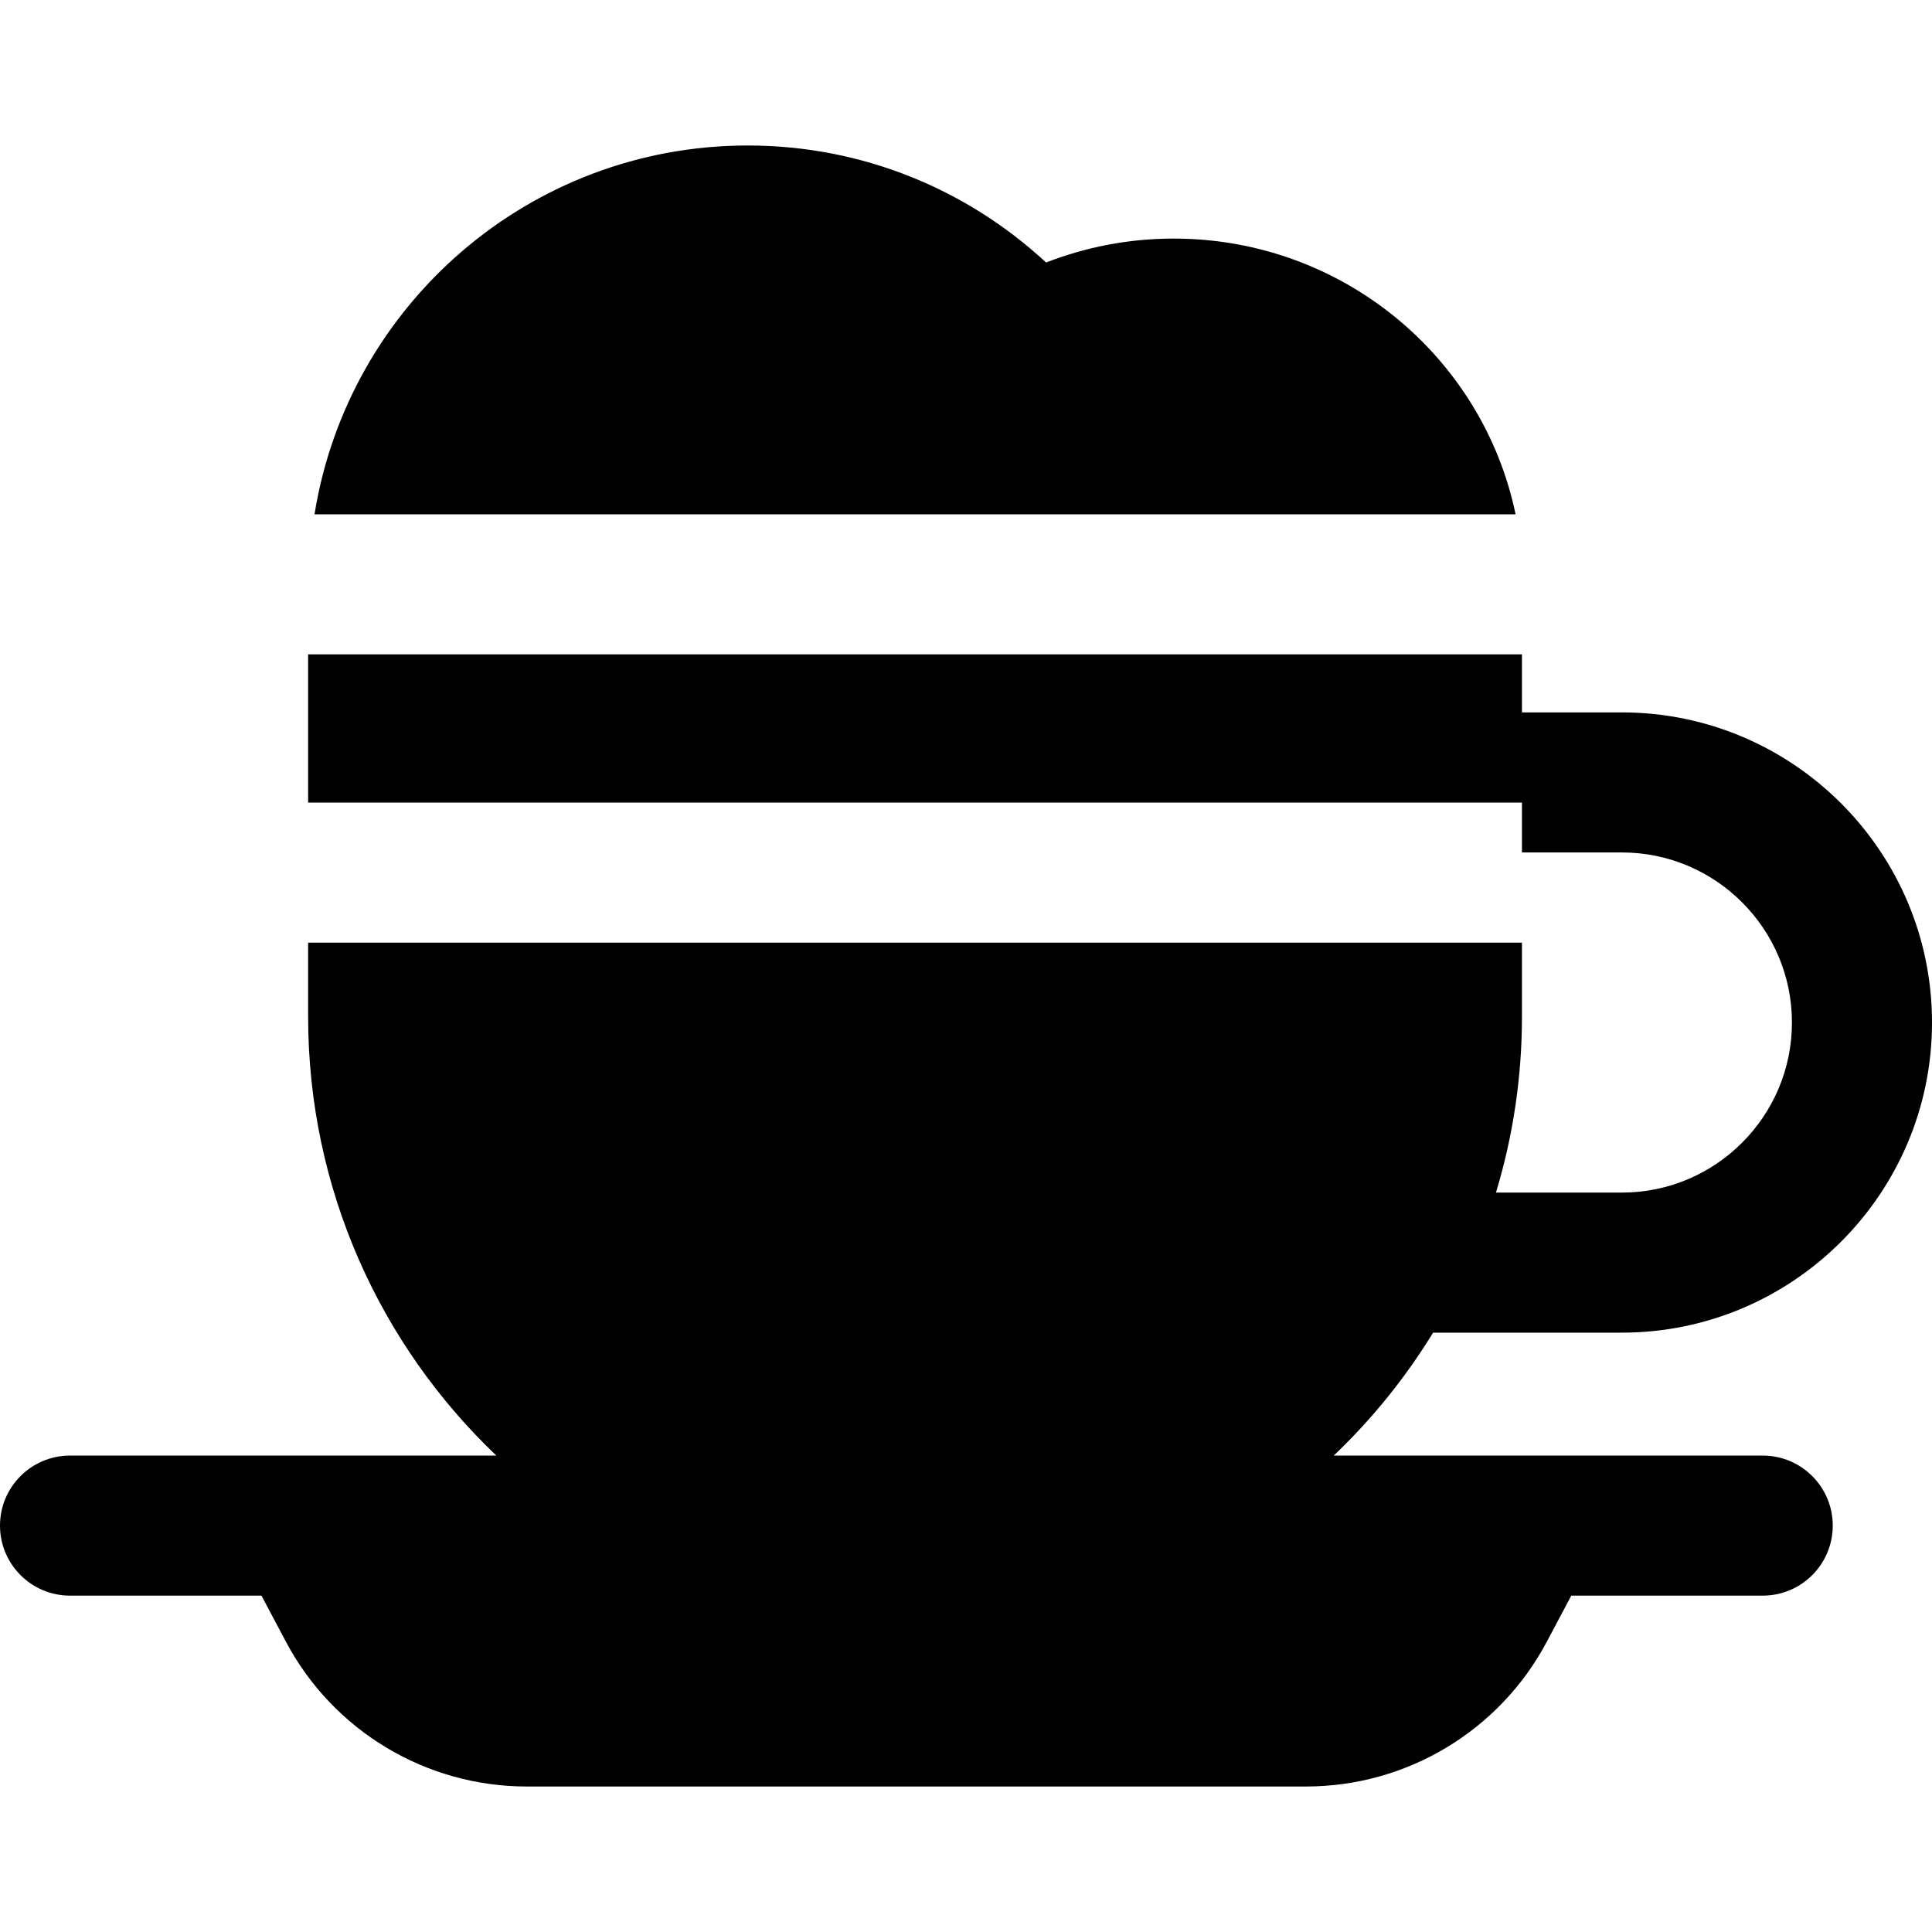
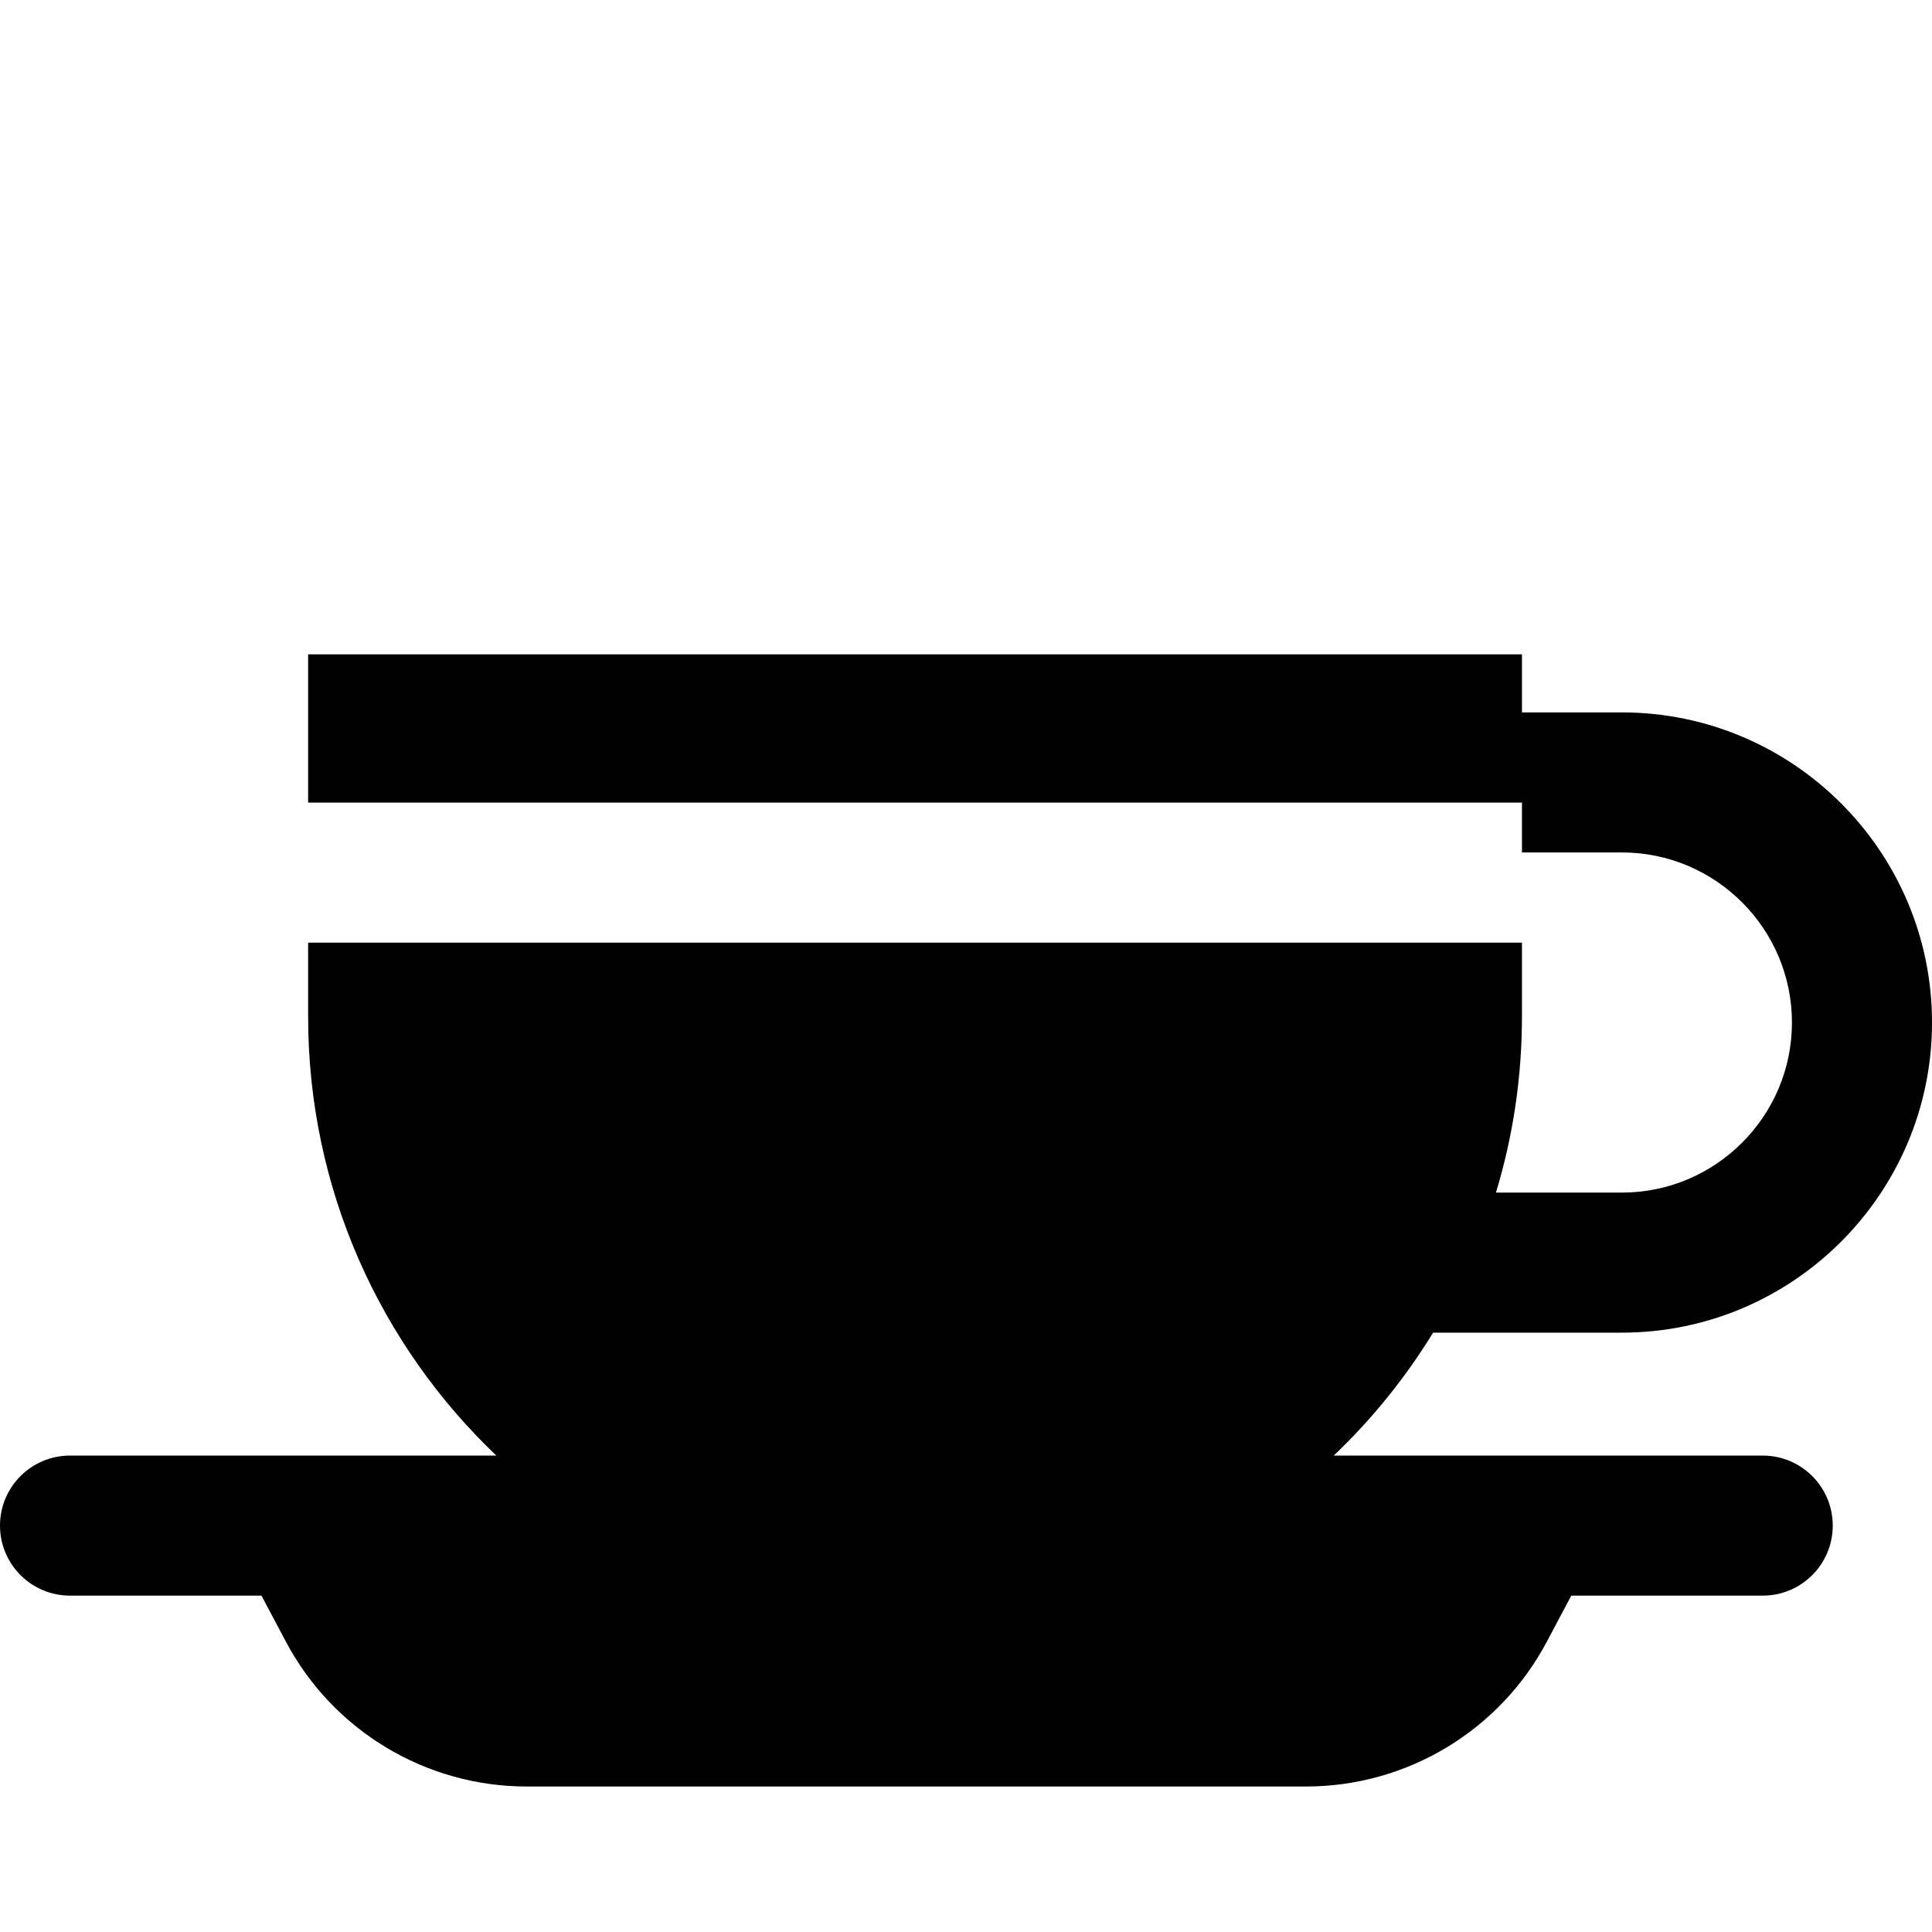
<svg xmlns="http://www.w3.org/2000/svg" fill="#000000" height="800px" width="800px" version="1.1" id="Layer_1" viewBox="0 0 512.001 512.001" xml:space="preserve">
  <g>
    <g>
      <path d="M379.783,353.167h50.031c45.318,0,82.188-36.869,82.188-82.188c0-45.317-36.869-82.186-82.188-82.186h-26.479v-15.377    H81.657v39.278h321.678v13.216h26.478c24.852,0,45.071,20.219,45.071,45.07c0,24.852-20.219,45.071-45.071,45.071h-33.369    c4.475-14.768,6.891-30.431,6.891-46.661v-19.578H81.657v19.578c0,45.781,19.15,87.089,49.875,116.353H18.558    C8.309,385.743,0,394.052,0,404.301c0,10.249,8.309,18.558,18.558,18.558h50.734l6.472,12.195    c12.533,23.621,37.087,38.389,63.827,38.389h206.517c26.74,0,51.294-14.768,63.827-38.389l6.471-12.195h50.734    c10.249,0,18.558-8.309,18.558-18.558c0-10.249-8.309-18.558-18.558-18.558H353.46    C363.583,376.102,372.444,365.151,379.783,353.167z" />
    </g>
  </g>
  <g>
    <g>
-       <path d="M311.033,63.226c-11.938,0-23.335,2.264-33.812,6.342c-20.749-19.241-48.525-31.01-79.054-31.01    c-57.913,0-105.932,42.333-114.818,97.741h318.297C392.982,94.591,355.707,63.226,311.033,63.226z" />
-     </g>
+       </g>
  </g>
</svg>